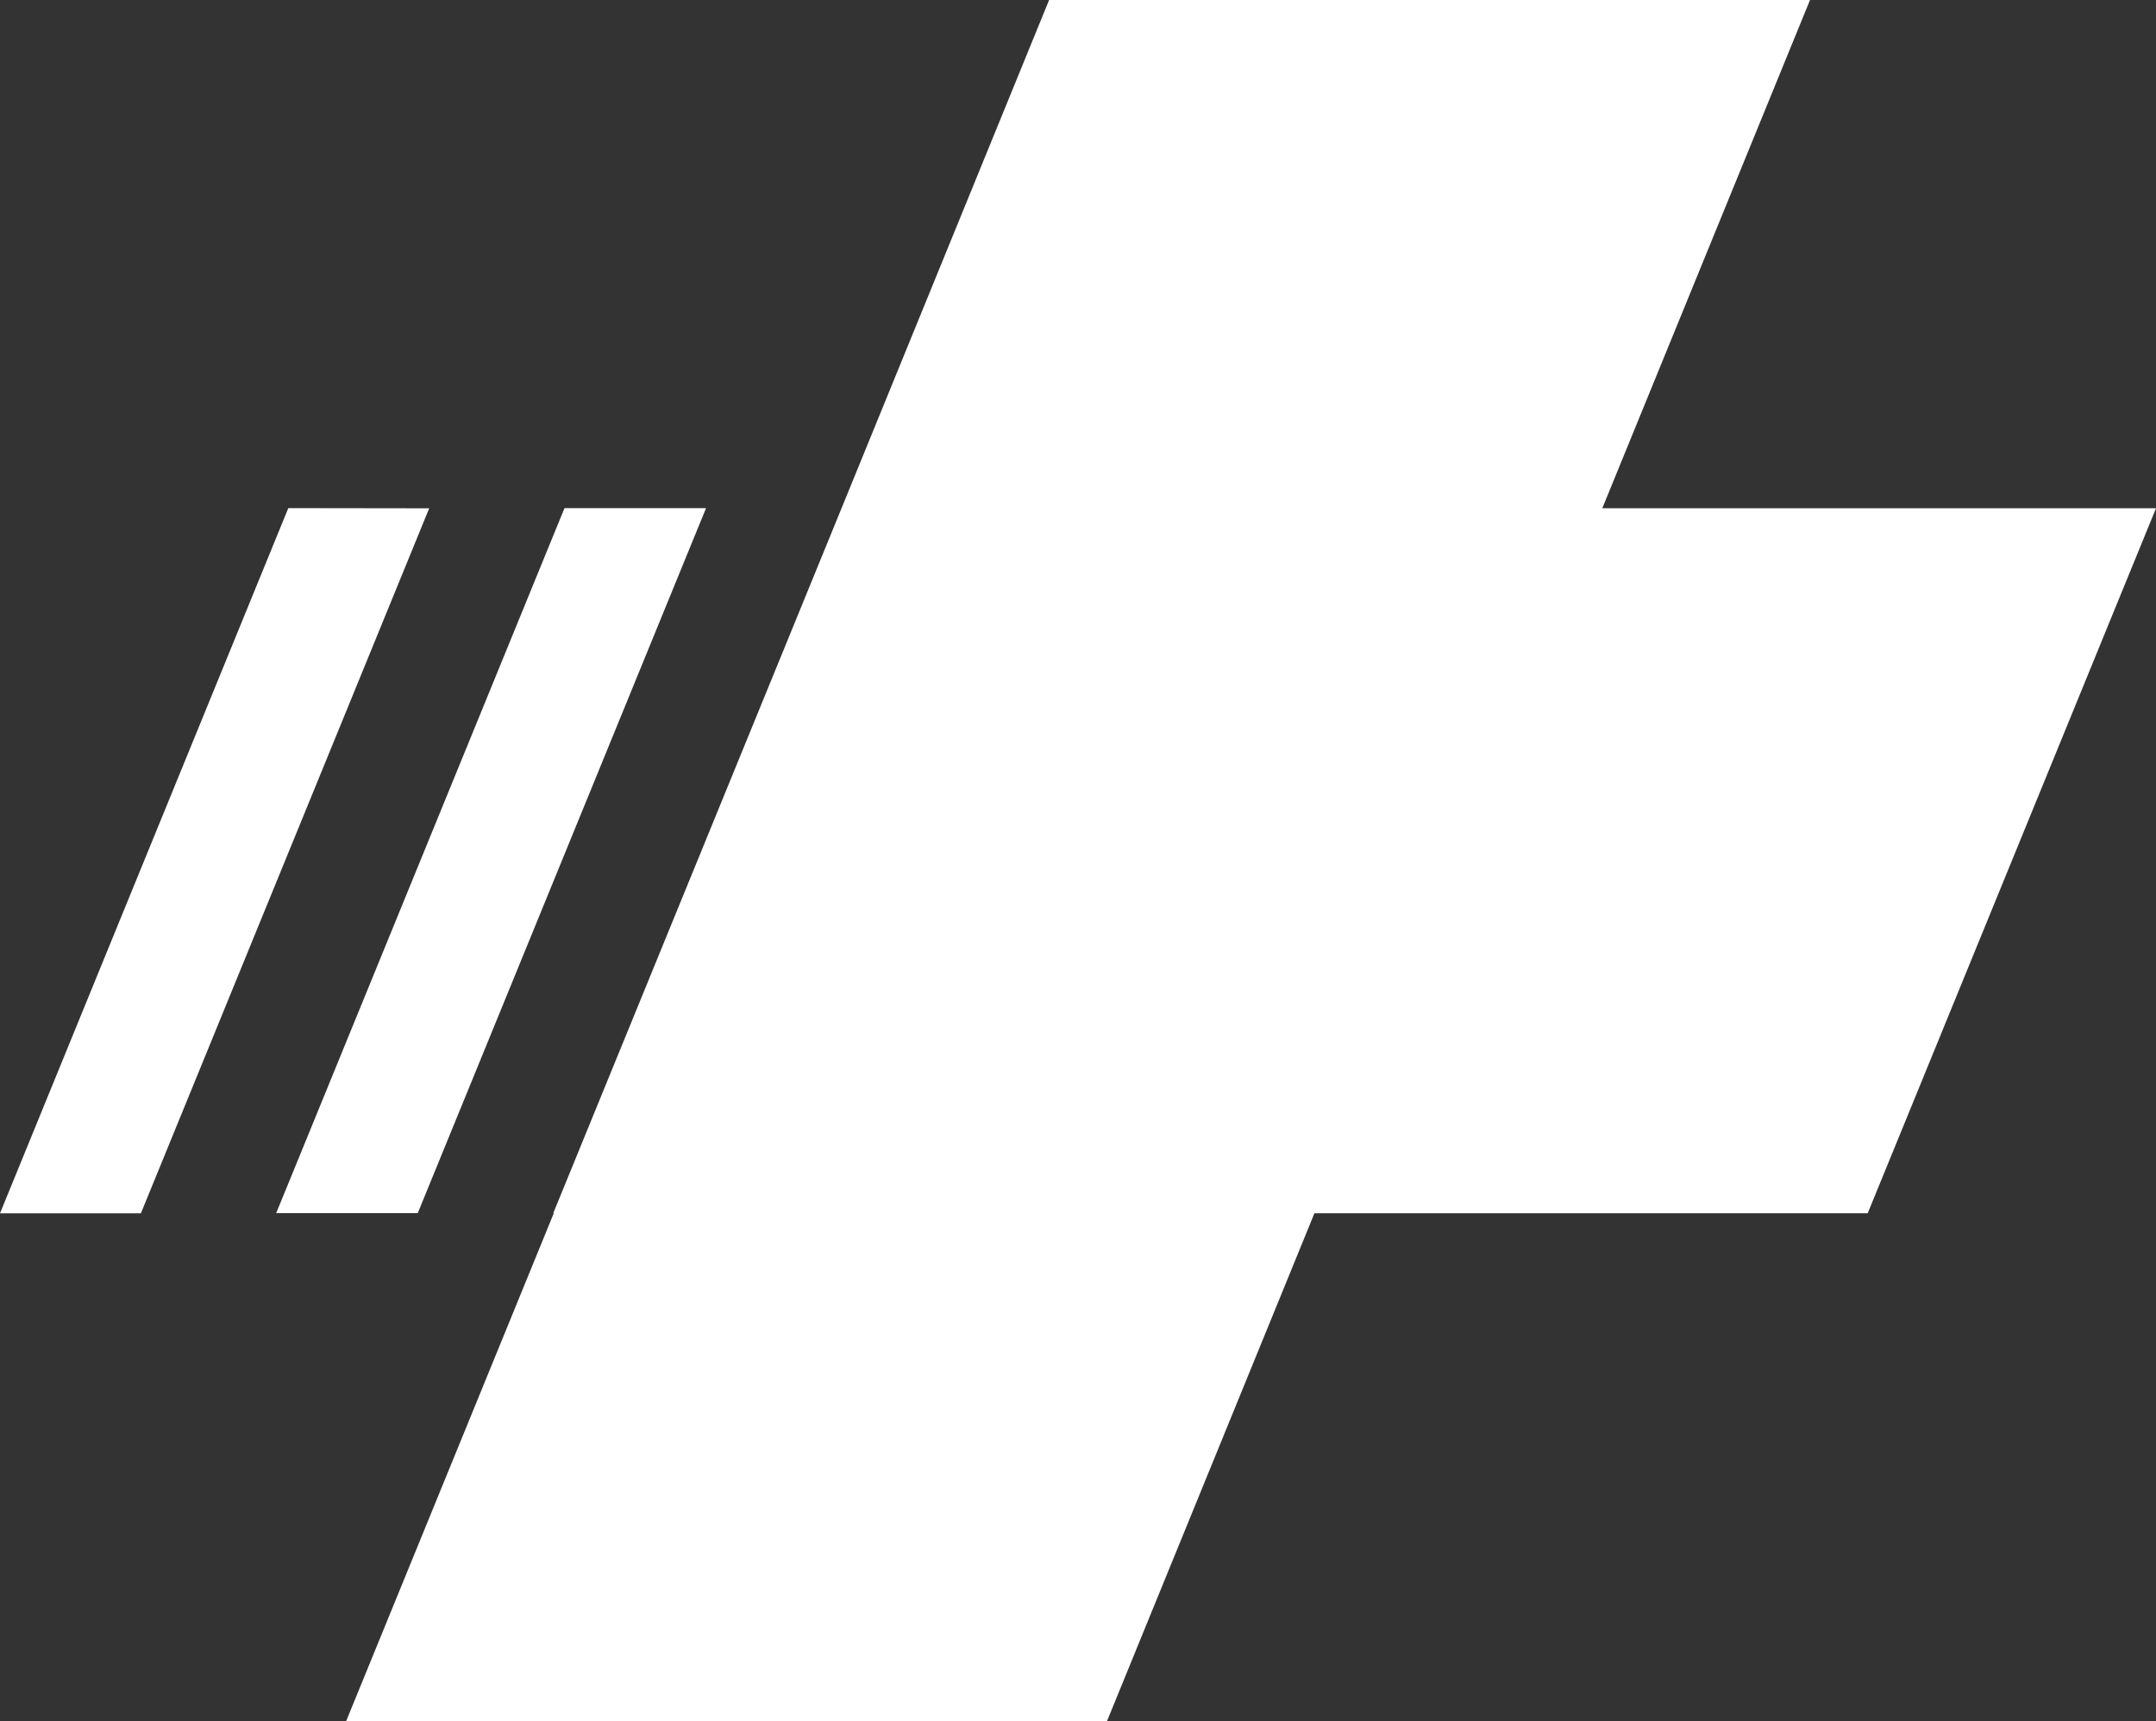
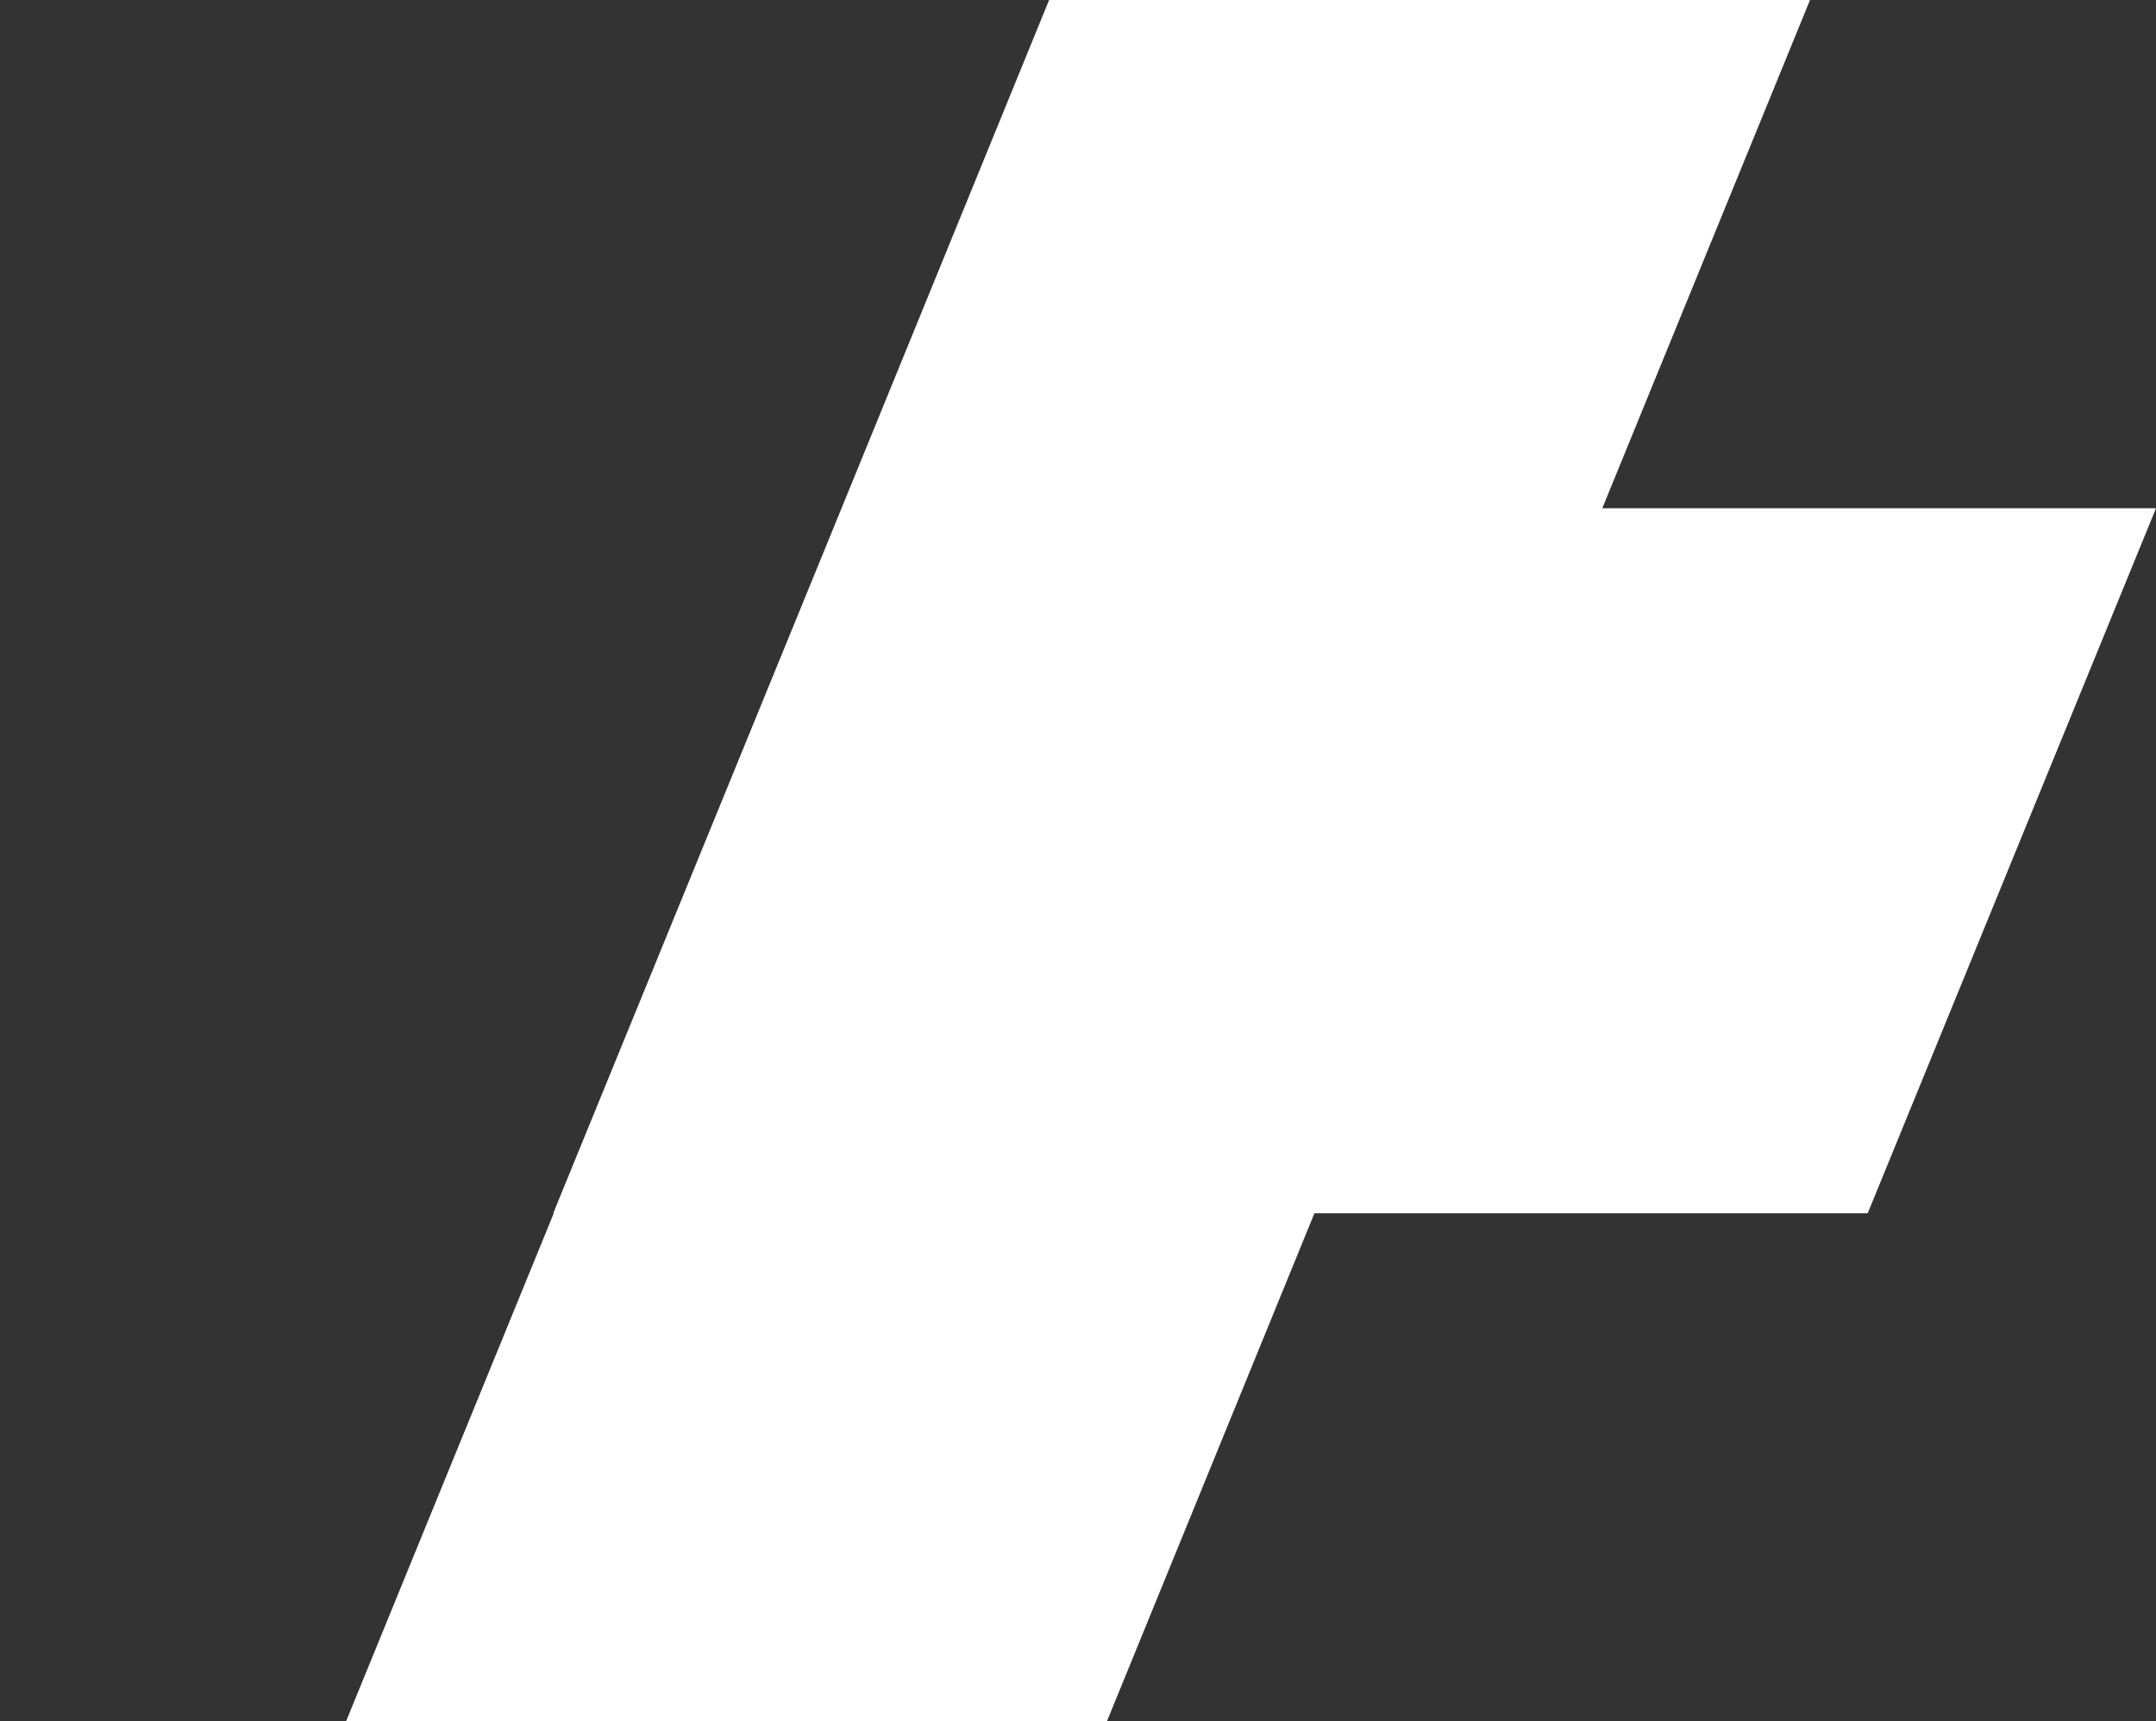
<svg xmlns="http://www.w3.org/2000/svg" width="45.557" height="36.381" viewBox="0 0 45.557 36.381">
  <rect x="0" y="0" width="45.557" height="36.381" fill="#333333" stroke="none" />
  <g id="Group_939" data-name="Group 939" transform="translate(0 0)">
-     <path id="Path_472" data-name="Path 472" d="M38.131,0,33.746,10.739h0l-6.092,14.9h.011L23.275,36.381H39.352l4.385-10.739H55.428l6.092-14.9h-11.7L54.209,0Z" transform="translate(-15.963)" fill="#fff" />
-     <path id="Path_473" data-name="Path 473" d="M6.092,34.183,0,49.087H2.977l6.092-14.9Z" transform="translate(0 -23.444)" fill="#fff" />
-     <path id="Path_474" data-name="Path 474" d="M24.669,34.183l-6.092,14.9h2.991l6.092-14.9Z" transform="translate(-12.741 -23.444)" fill="#fff" />
+     <path id="Path_472" data-name="Path 472" d="M38.131,0,33.746,10.739l-6.092,14.9h.011L23.275,36.381H39.352l4.385-10.739H55.428l6.092-14.9h-11.7L54.209,0Z" transform="translate(-15.963)" fill="#fff" />
  </g>
</svg>